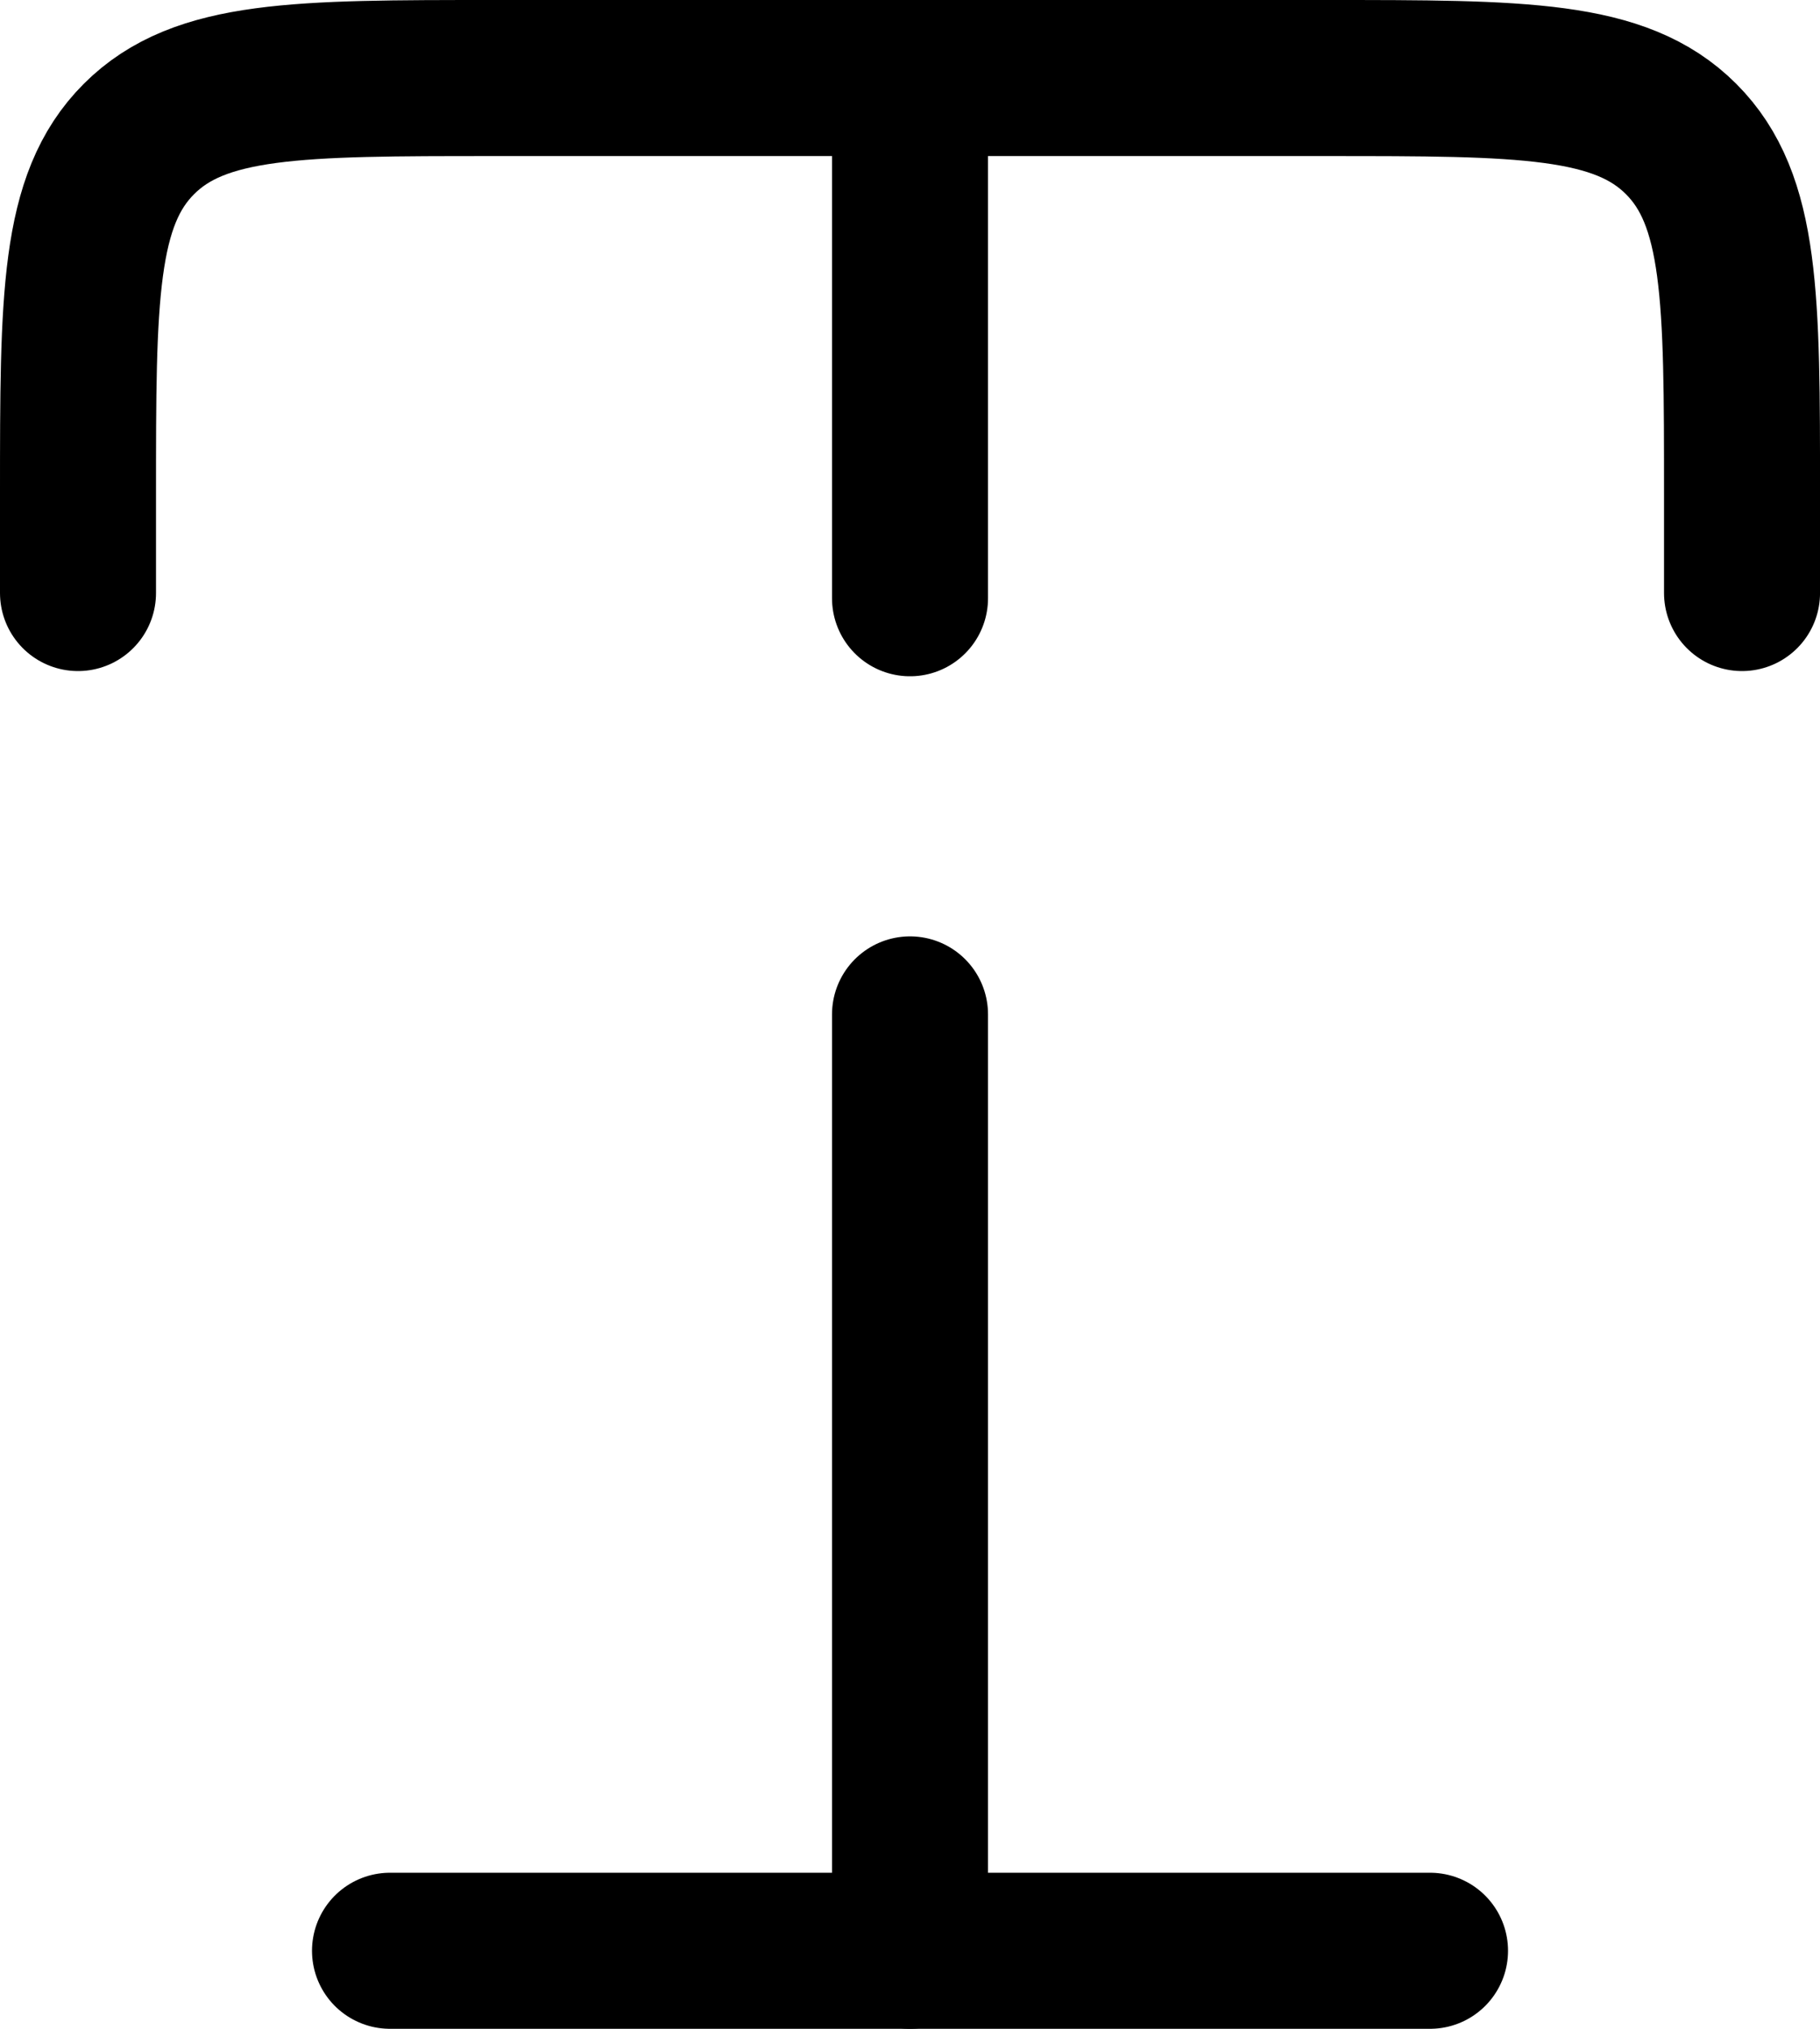
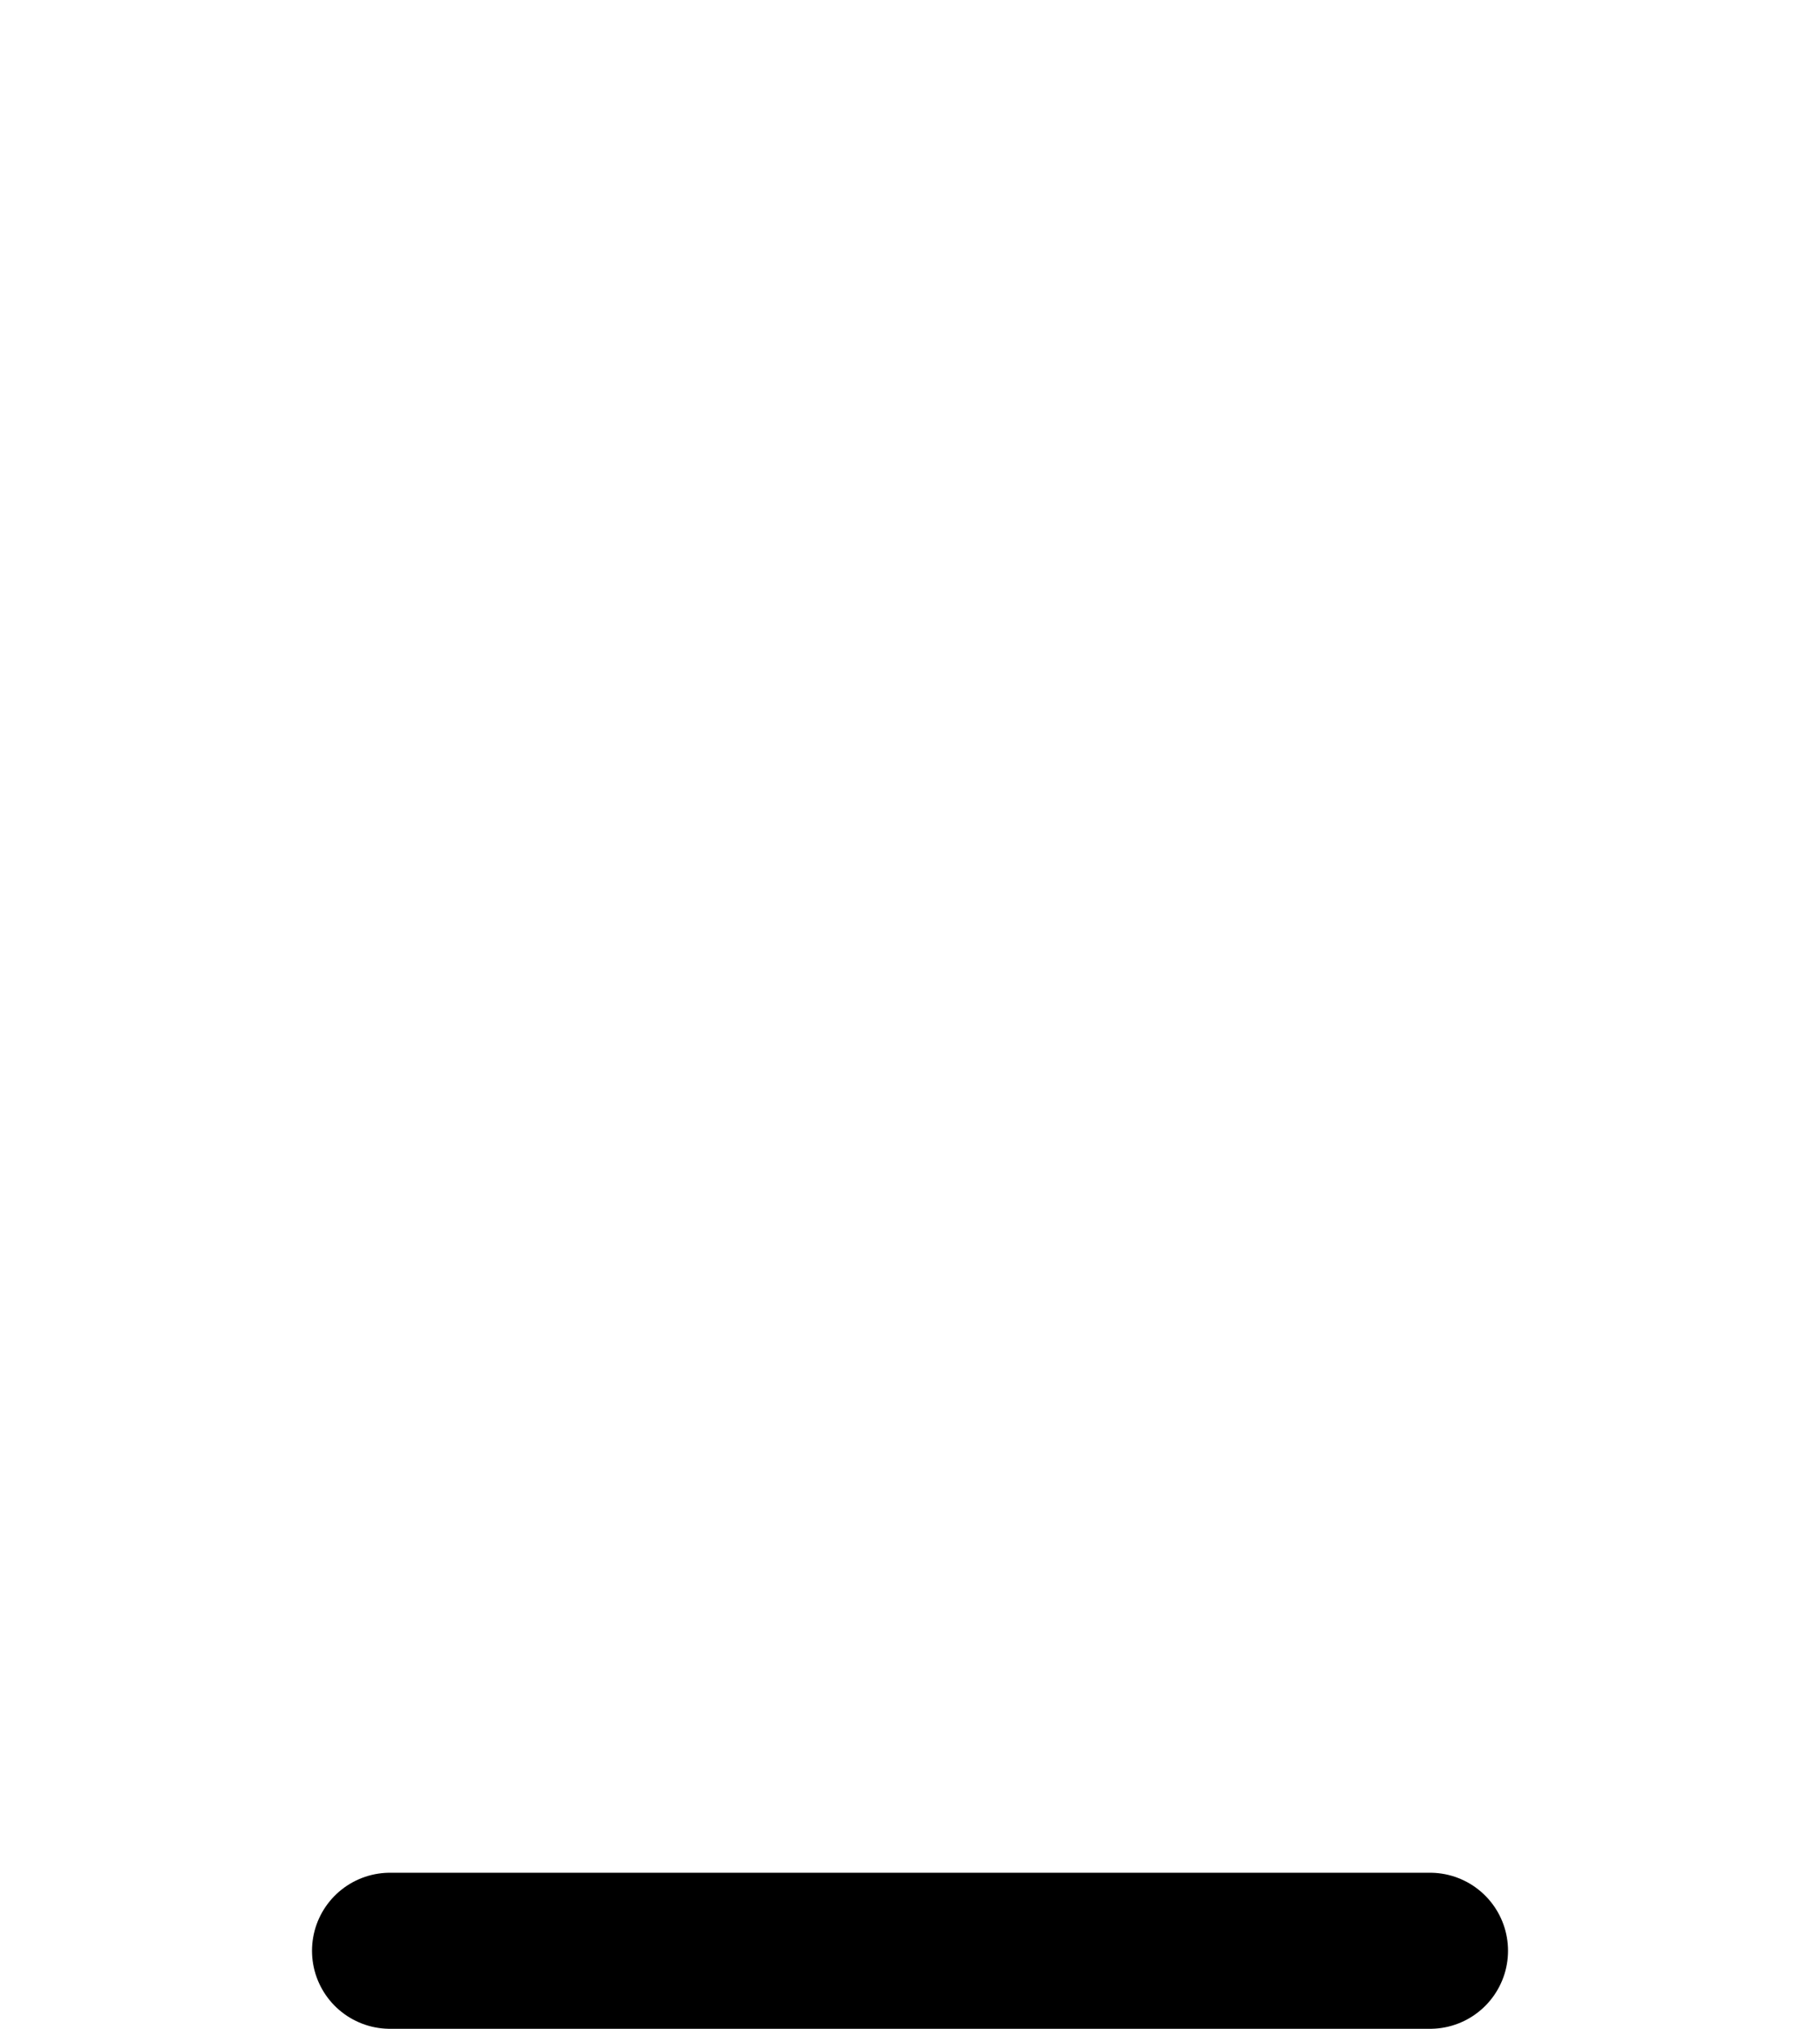
<svg xmlns="http://www.w3.org/2000/svg" id="af5de5b5-5905-41a5-a93b-36515e297f28" data-name="Layer 1" width="583.33" height="650" viewBox="0 0 583.33 650">
-   <path d="M400,100H266.67c-62.86,0-94.28,0-113.81,19.53s-19.53,50.95-19.53,113.8V265M400,100H533.33c62.86,0,94.28,0,113.81,19.53s19.53,50.95,19.53,113.8V265M400,100V266.67M400,700V400" transform="translate(-108.33 -75)" style="fill: none;stroke: #000;stroke-linecap: round;stroke-linejoin: round;stroke-width: 50px" />
  <path d="M233.33,700H566.67" transform="translate(-108.33 -75)" style="fill: none;stroke: #000;stroke-linecap: round;stroke-linejoin: round;stroke-width: 50px" />
</svg>